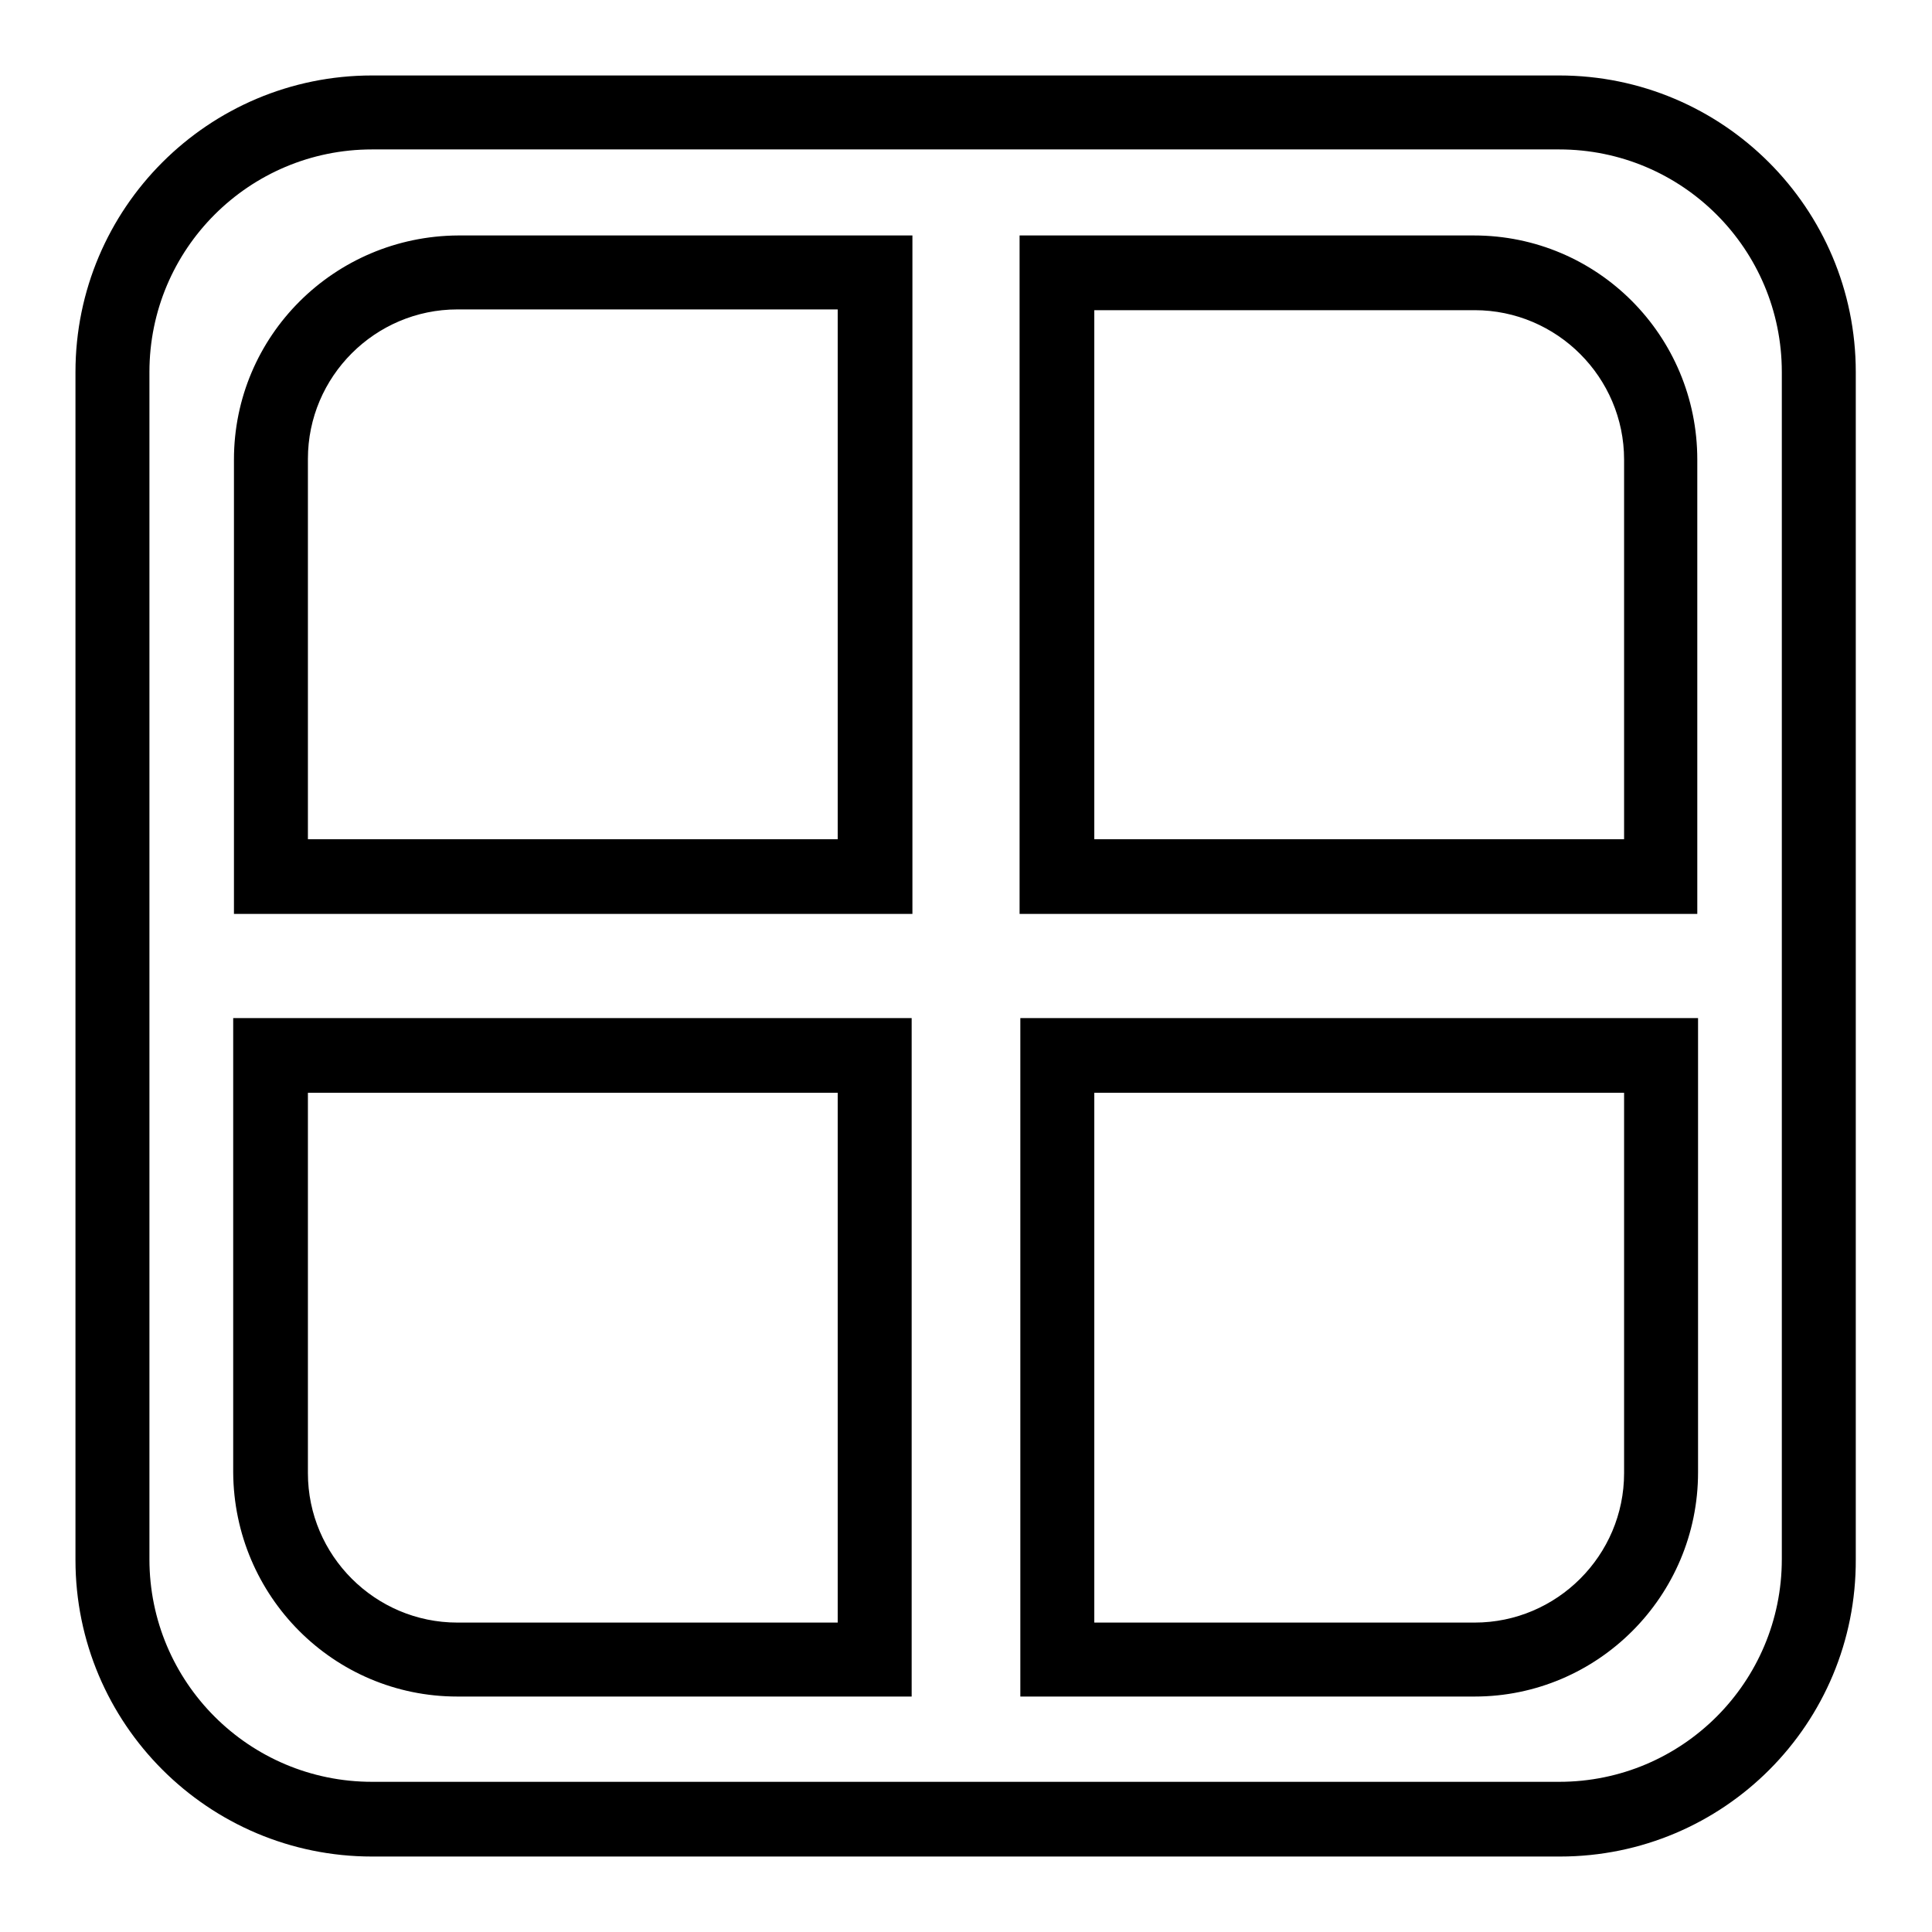
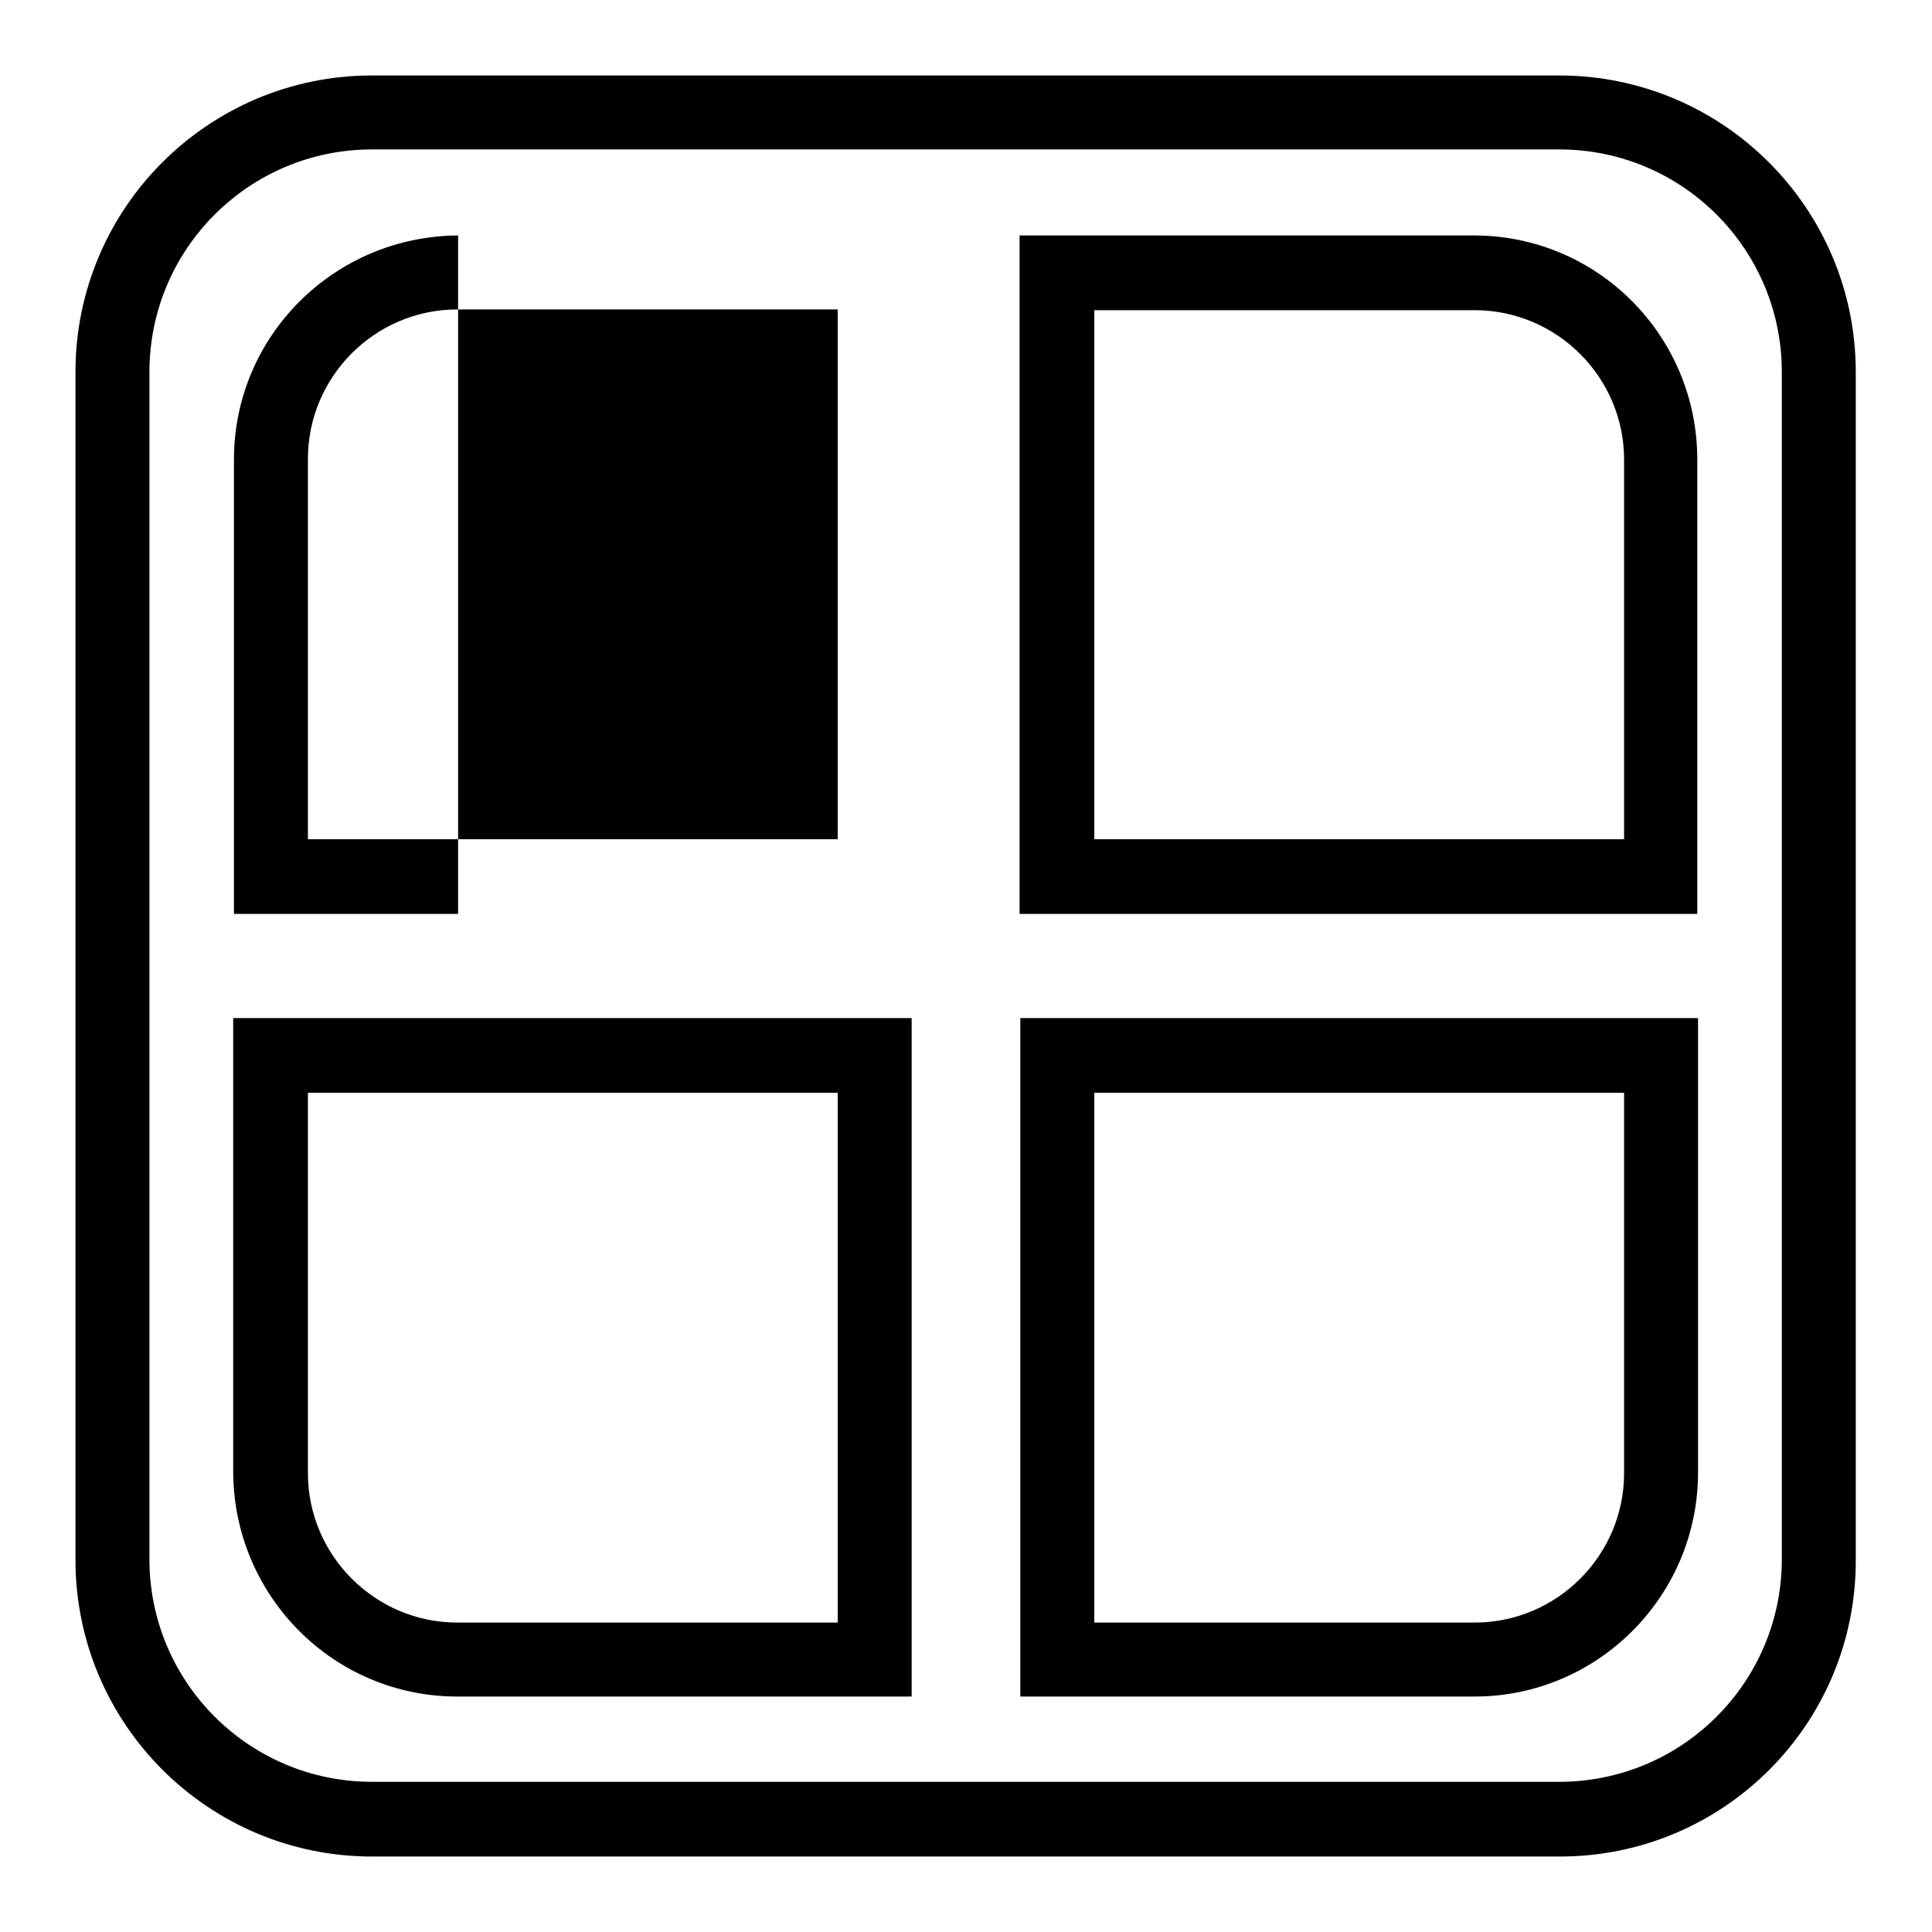
<svg xmlns="http://www.w3.org/2000/svg" version="1.1" x="0px" y="0px" viewBox="0 0 256 256" enable-background="new 0 0 256 256" xml:space="preserve">
  <g>
-     <path fill="#000000" d="M206.7,246H49.3C27.6,246,10,228.4,10,206.7V49.3C10,27.6,27.6,10,49.3,10h157.3 c21.7,0,39.3,17.6,39.3,39.3v157.3C246,228.4,228.4,246,206.7,246z M49.3,19.8c-16.3,0-29.5,13.2-29.5,29.5v157.3 c0,16.3,13.2,29.5,29.5,29.5h157.3c16.3,0,29.5-13.2,29.5-29.5V49.3c0-16.3-13.2-29.5-29.5-29.5H49.3z M225,121.1h-89.9V31.2h60.2 c16.4,0,29.6,13.3,29.6,29.7V121.1z M145,111.2h70.2V60.9c0-10.9-8.9-19.8-19.8-19.8H145V111.2z M195.4,224.8h-60.2v-89.9H225v60.2 C225,211.5,211.7,224.8,195.4,224.8z M145,215h50.4c10.9,0,19.8-8.9,19.8-19.8v-50.4H145V215z M120.9,121.1H31V60.9 c0-16.4,13.3-29.6,29.7-29.7h60.2V121.1z M40.8,111.2H111V41H60.6c-10.9,0-19.8,8.9-19.8,19.8V111.2L40.8,111.2z M120.9,224.8H60.6 c-16.4,0-29.6-13.3-29.7-29.7v-60.2h89.9V224.8L120.9,224.8z M40.8,144.8v50.4c0,10.9,8.9,19.8,19.8,19.8H111v-70.2H40.8z" />
+     <path fill="#000000" d="M206.7,246H49.3C27.6,246,10,228.4,10,206.7V49.3C10,27.6,27.6,10,49.3,10h157.3 c21.7,0,39.3,17.6,39.3,39.3v157.3C246,228.4,228.4,246,206.7,246z M49.3,19.8c-16.3,0-29.5,13.2-29.5,29.5v157.3 c0,16.3,13.2,29.5,29.5,29.5h157.3c16.3,0,29.5-13.2,29.5-29.5V49.3c0-16.3-13.2-29.5-29.5-29.5H49.3z M225,121.1h-89.9V31.2h60.2 c16.4,0,29.6,13.3,29.6,29.7V121.1z M145,111.2h70.2V60.9c0-10.9-8.9-19.8-19.8-19.8H145V111.2z M195.4,224.8h-60.2v-89.9H225v60.2 C225,211.5,211.7,224.8,195.4,224.8z M145,215h50.4c10.9,0,19.8-8.9,19.8-19.8v-50.4H145V215z M120.9,121.1H31V60.9 c0-16.4,13.3-29.6,29.7-29.7V121.1z M40.8,111.2H111V41H60.6c-10.9,0-19.8,8.9-19.8,19.8V111.2L40.8,111.2z M120.9,224.8H60.6 c-16.4,0-29.6-13.3-29.7-29.7v-60.2h89.9V224.8L120.9,224.8z M40.8,144.8v50.4c0,10.9,8.9,19.8,19.8,19.8H111v-70.2H40.8z" />
  </g>
</svg>